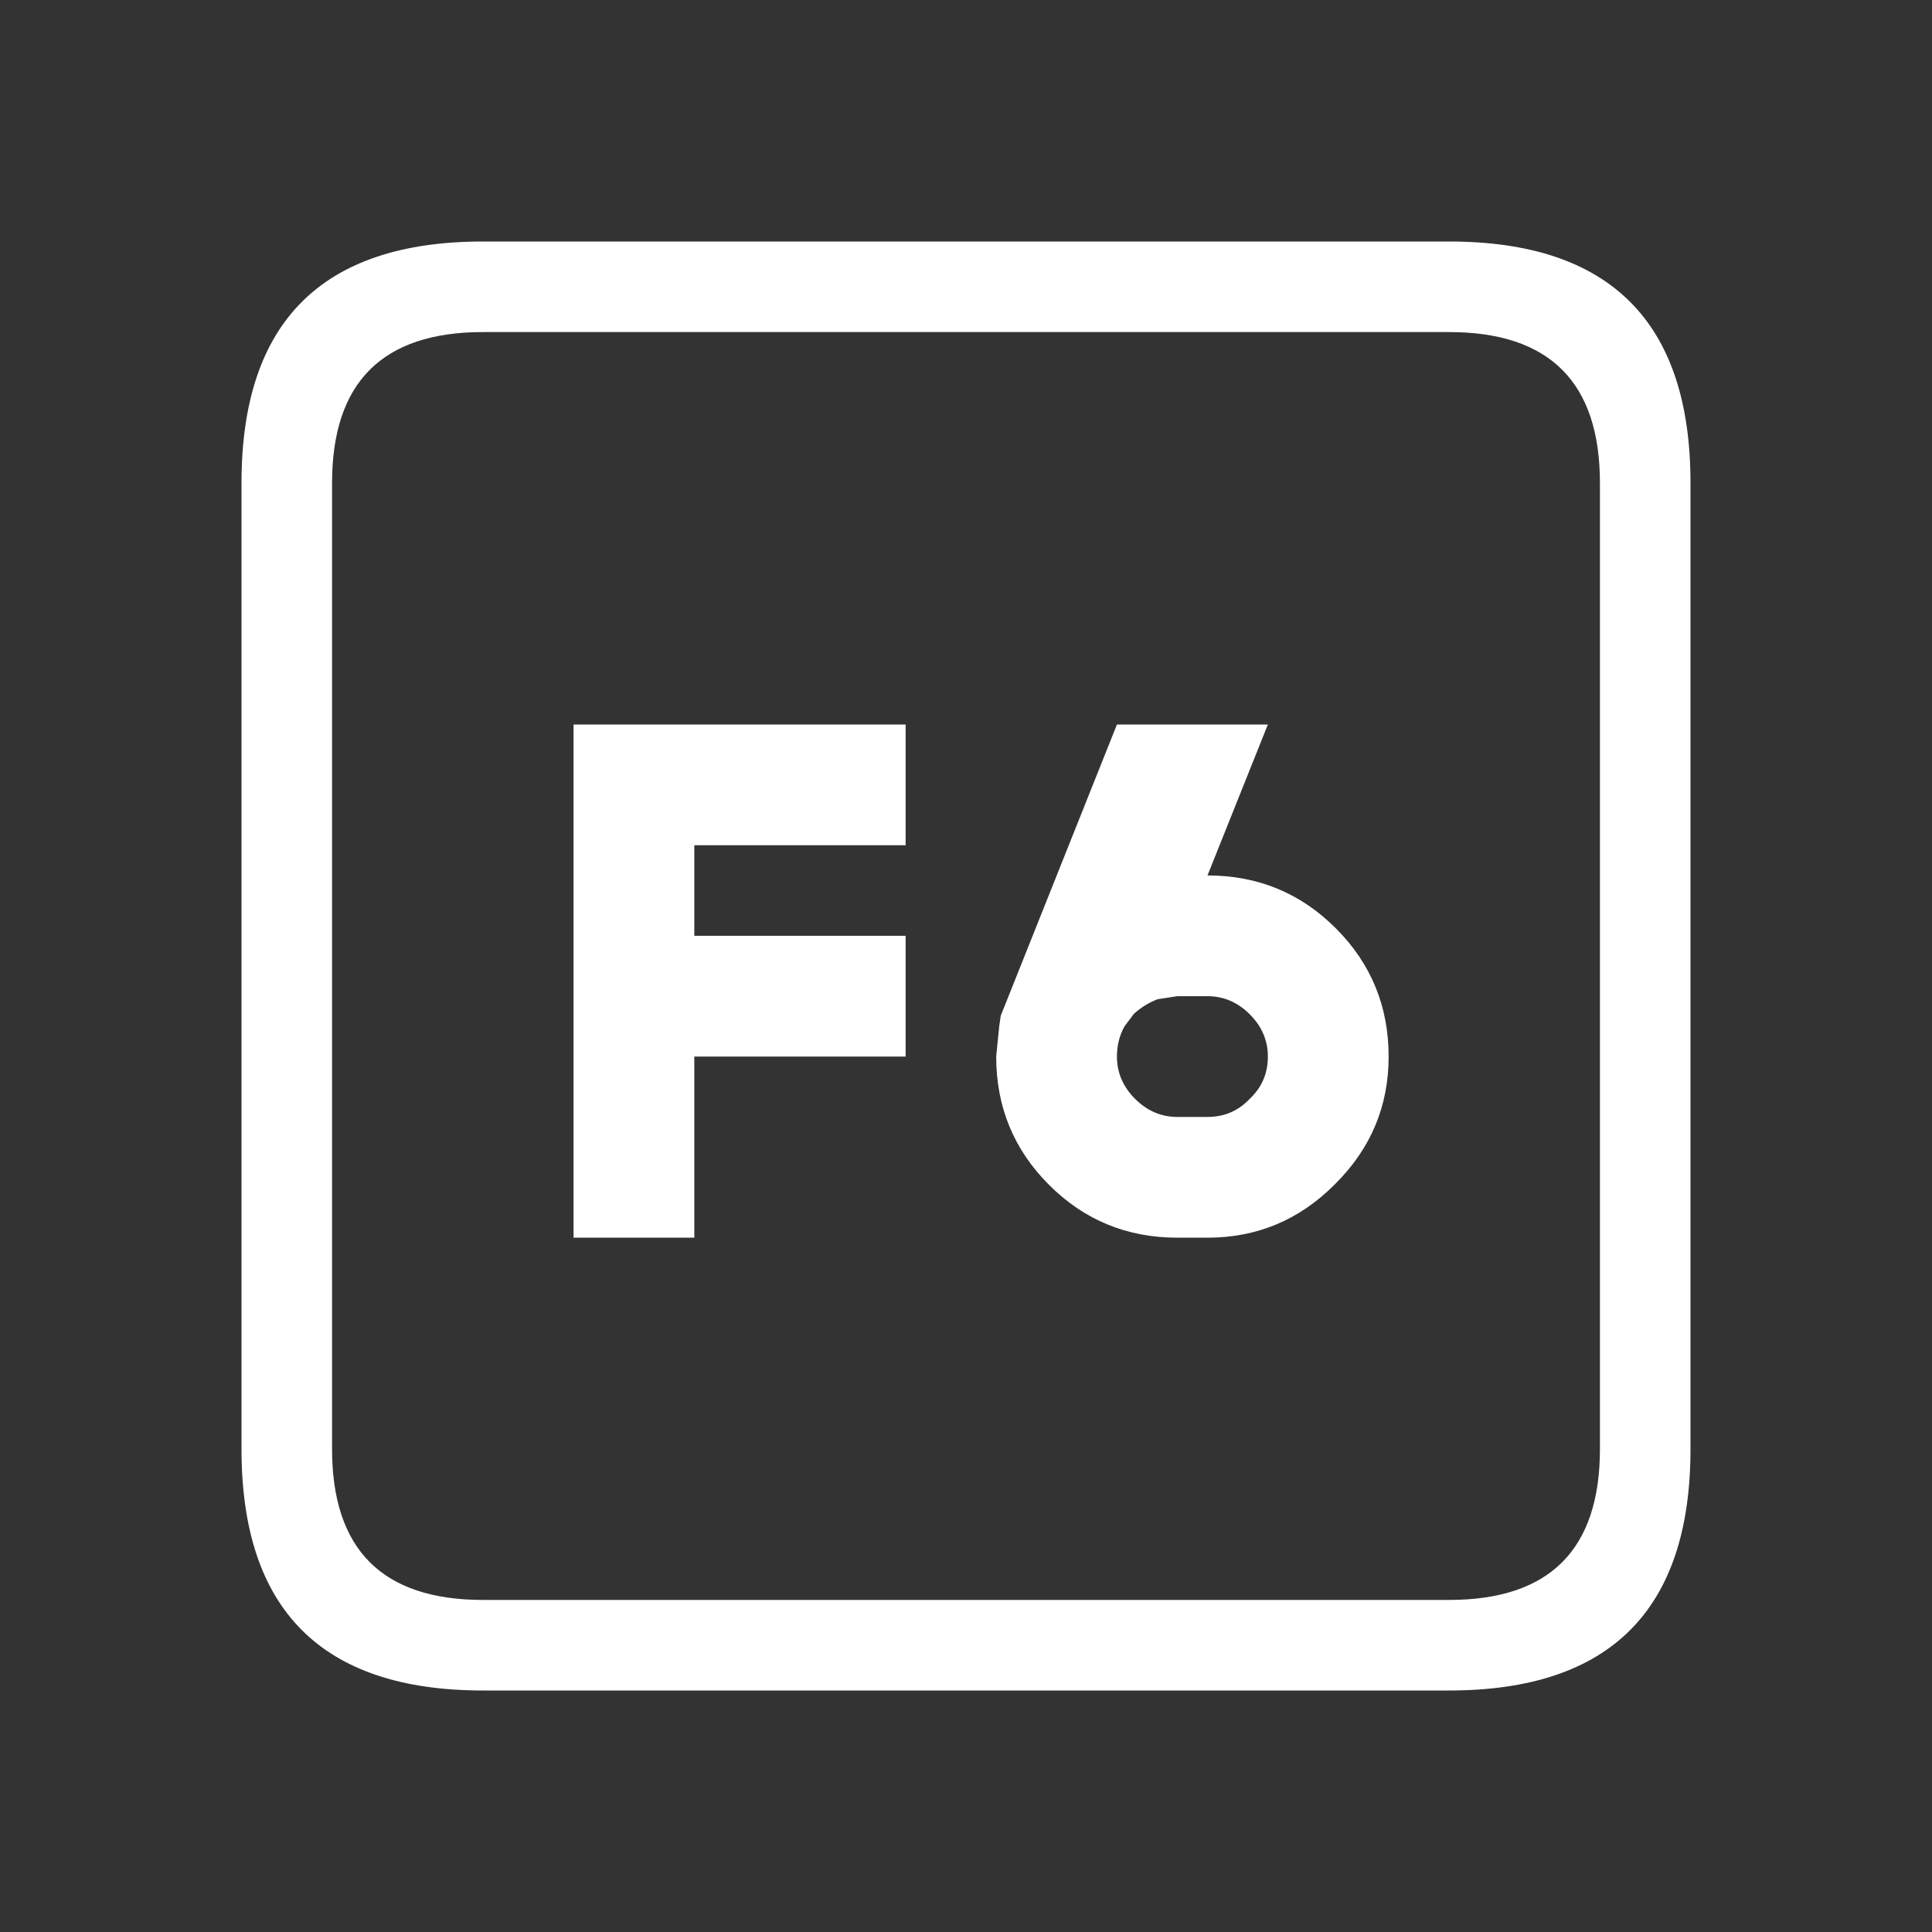
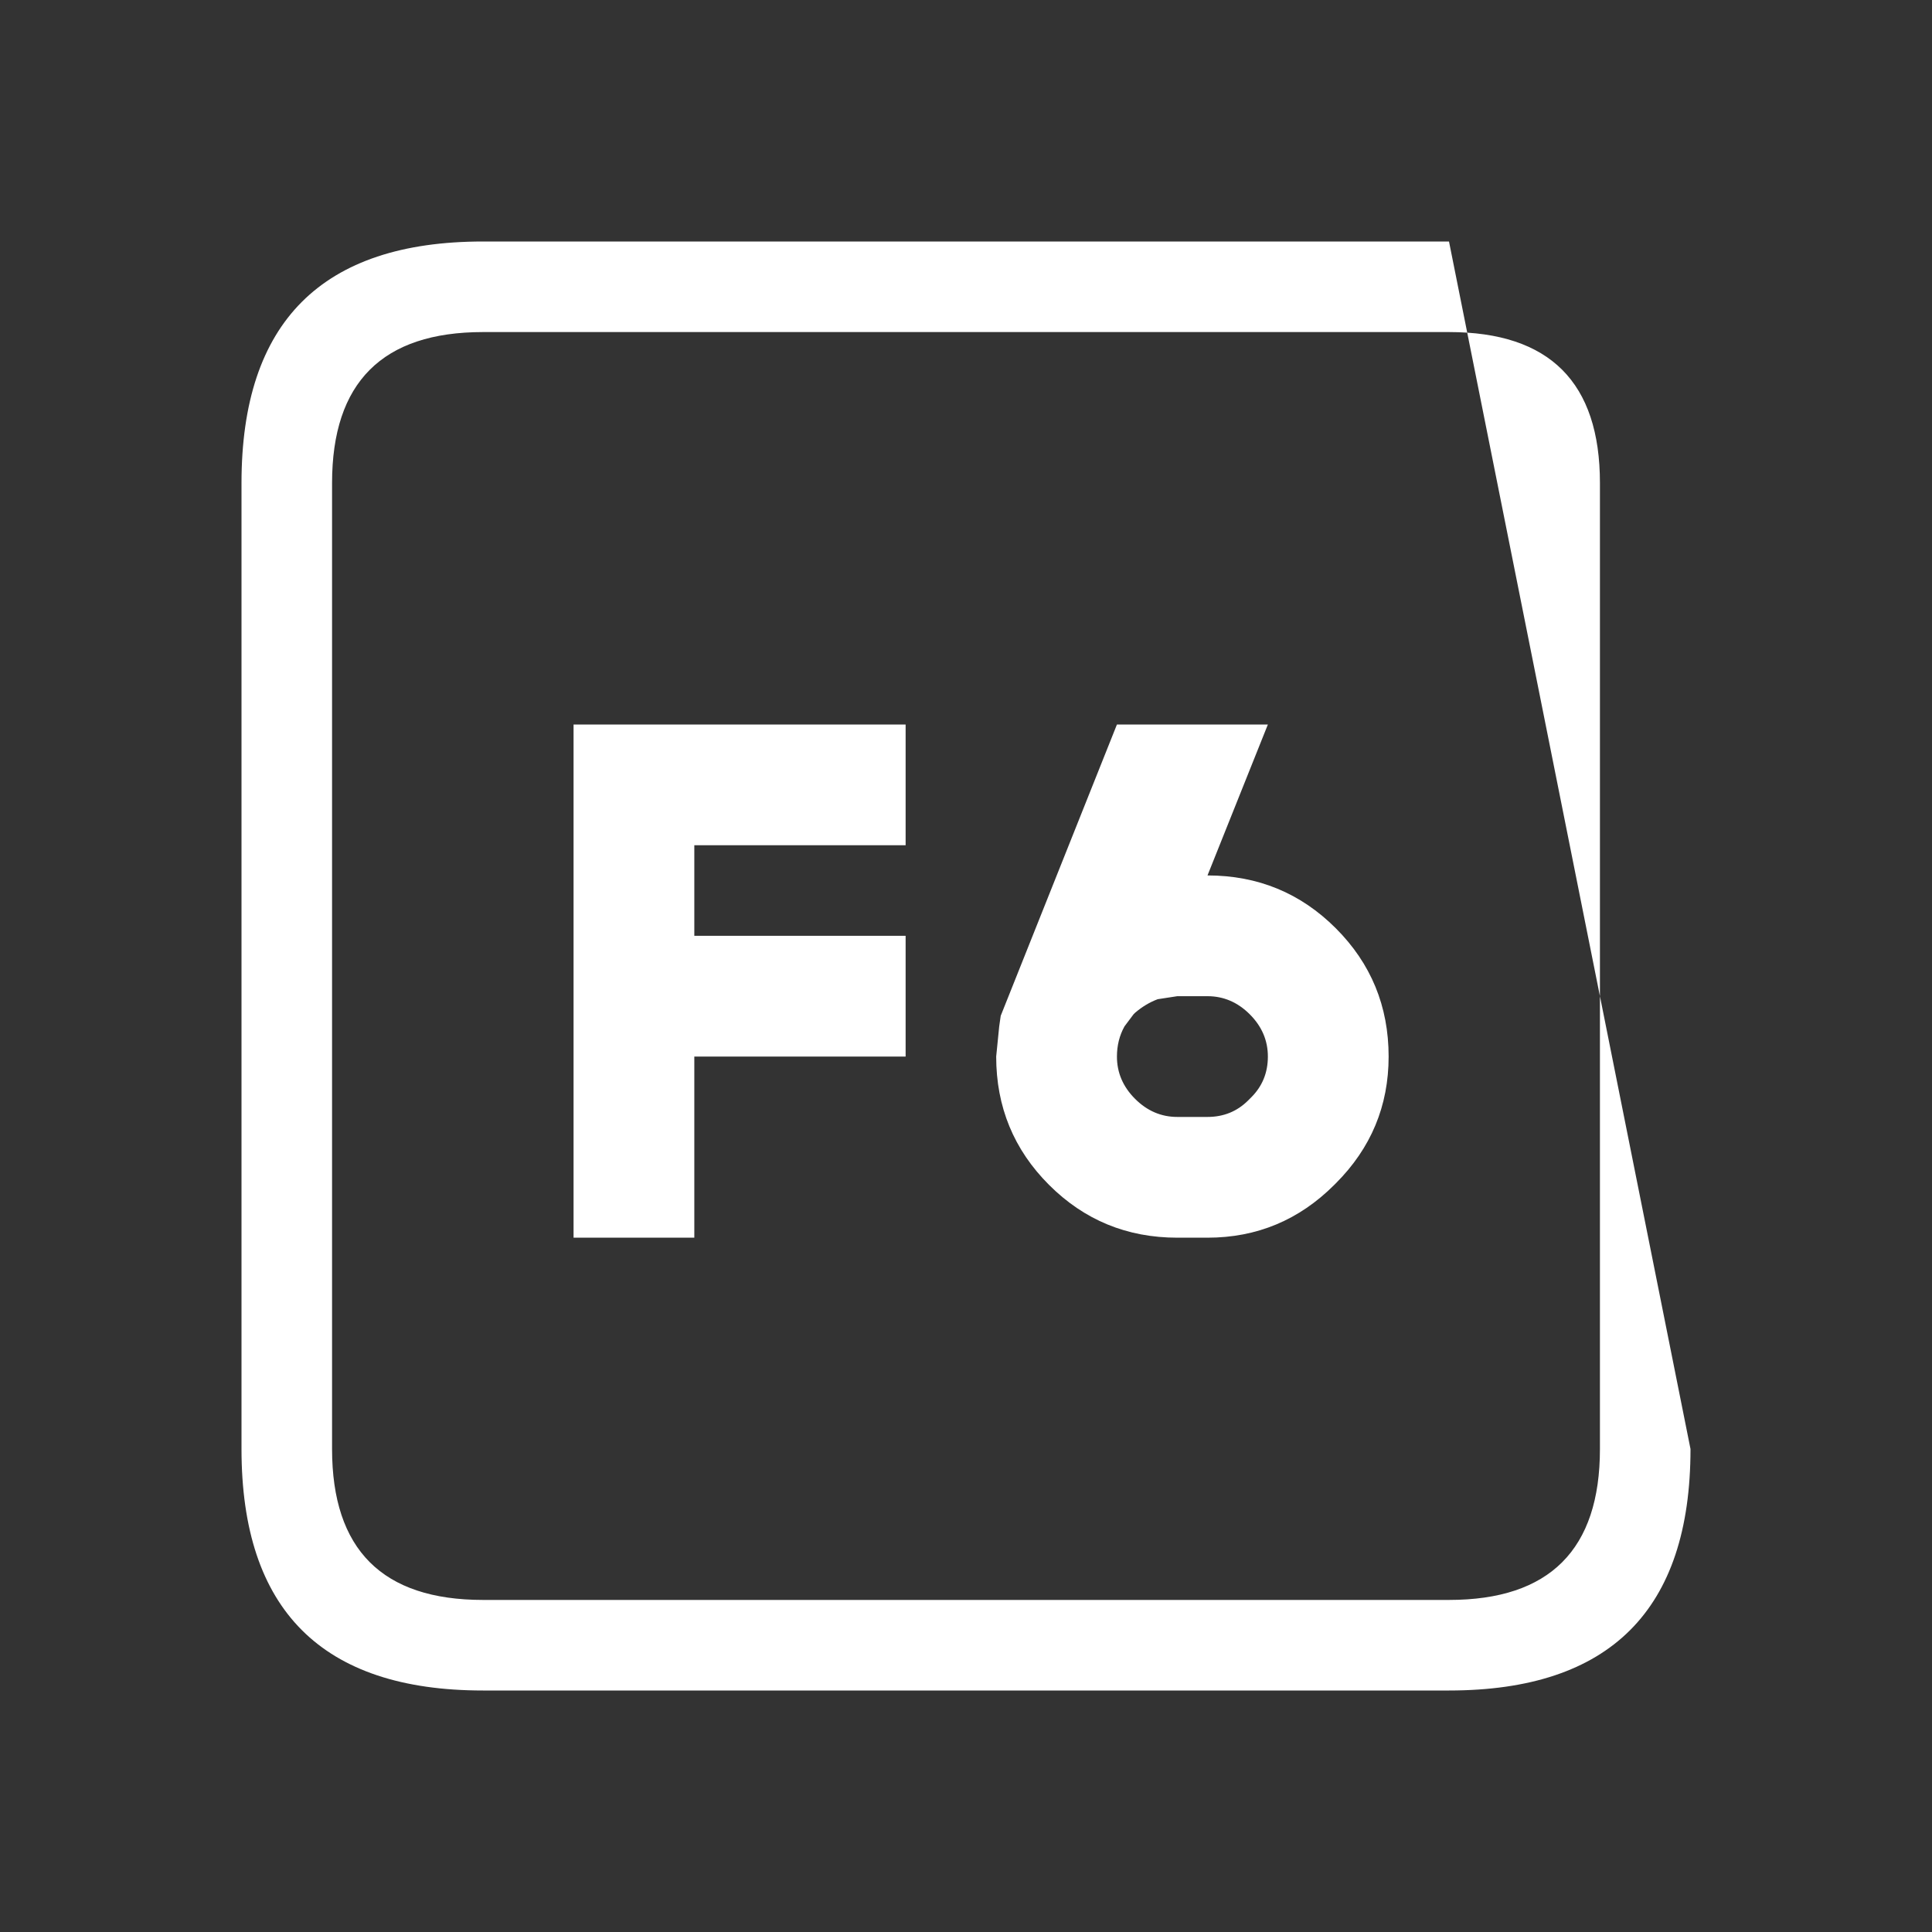
<svg xmlns="http://www.w3.org/2000/svg" width="64" height="64">
  <rect width="100%" height="100%" fill="#333333" stroke="none" />
  <defs />
  <g>
-     <path stroke="none" fill="#FFFFFF" d="M11 16 L11 48 Q11 53 16 53 L48 53 Q53 53 53 48 L53 16 Q53 11 48 11 L16 11 Q11 11 11 16 M16 8 L48 8 Q56 8 56 16 L56 48 Q56 56 48 56 L16 56 Q8 56 8 48 L8 16 Q8 8 16 8 M40 33 L39 33 38.35 33.1 Q37.95 33.25 37.6 33.55 L37.55 33.6 37.25 34 Q37 34.45 37 35 37 35.8 37.6 36.4 38.2 37 39 37 L40 37 Q40.8 37 41.35 36.45 L41.45 36.35 Q42 35.8 42 35 42 34.2 41.4 33.6 40.8 33 40 33 M44.25 30.75 Q46 32.5 46 35 46 37.45 44.25 39.2 L44.2 39.25 Q42.45 41 40 41 L39 41 Q36.5 41 34.75 39.25 33 37.5 33 35 L33.1 34 33.15 33.65 37 24 42 24 40 29 Q42.5 29 44.25 30.75 M23 41 L19 41 19 33.95 19 33.85 19 24 26.05 24 26.15 24 30 24 30 28 23 28 23 31 26.05 31 26.15 31 30 31 30 35 23 35 23 41" />
+     <path stroke="none" fill="#FFFFFF" d="M11 16 L11 48 Q11 53 16 53 L48 53 Q53 53 53 48 L53 16 Q53 11 48 11 L16 11 Q11 11 11 16 M16 8 L48 8 L56 48 Q56 56 48 56 L16 56 Q8 56 8 48 L8 16 Q8 8 16 8 M40 33 L39 33 38.35 33.1 Q37.95 33.25 37.6 33.55 L37.55 33.6 37.25 34 Q37 34.45 37 35 37 35.8 37.6 36.4 38.2 37 39 37 L40 37 Q40.8 37 41.35 36.45 L41.45 36.35 Q42 35.8 42 35 42 34.2 41.4 33.6 40.8 33 40 33 M44.25 30.75 Q46 32.5 46 35 46 37.45 44.25 39.2 L44.2 39.25 Q42.45 41 40 41 L39 41 Q36.5 41 34.75 39.25 33 37.5 33 35 L33.1 34 33.15 33.65 37 24 42 24 40 29 Q42.5 29 44.25 30.75 M23 41 L19 41 19 33.95 19 33.85 19 24 26.05 24 26.15 24 30 24 30 28 23 28 23 31 26.05 31 26.15 31 30 31 30 35 23 35 23 41" />
  </g>
</svg>